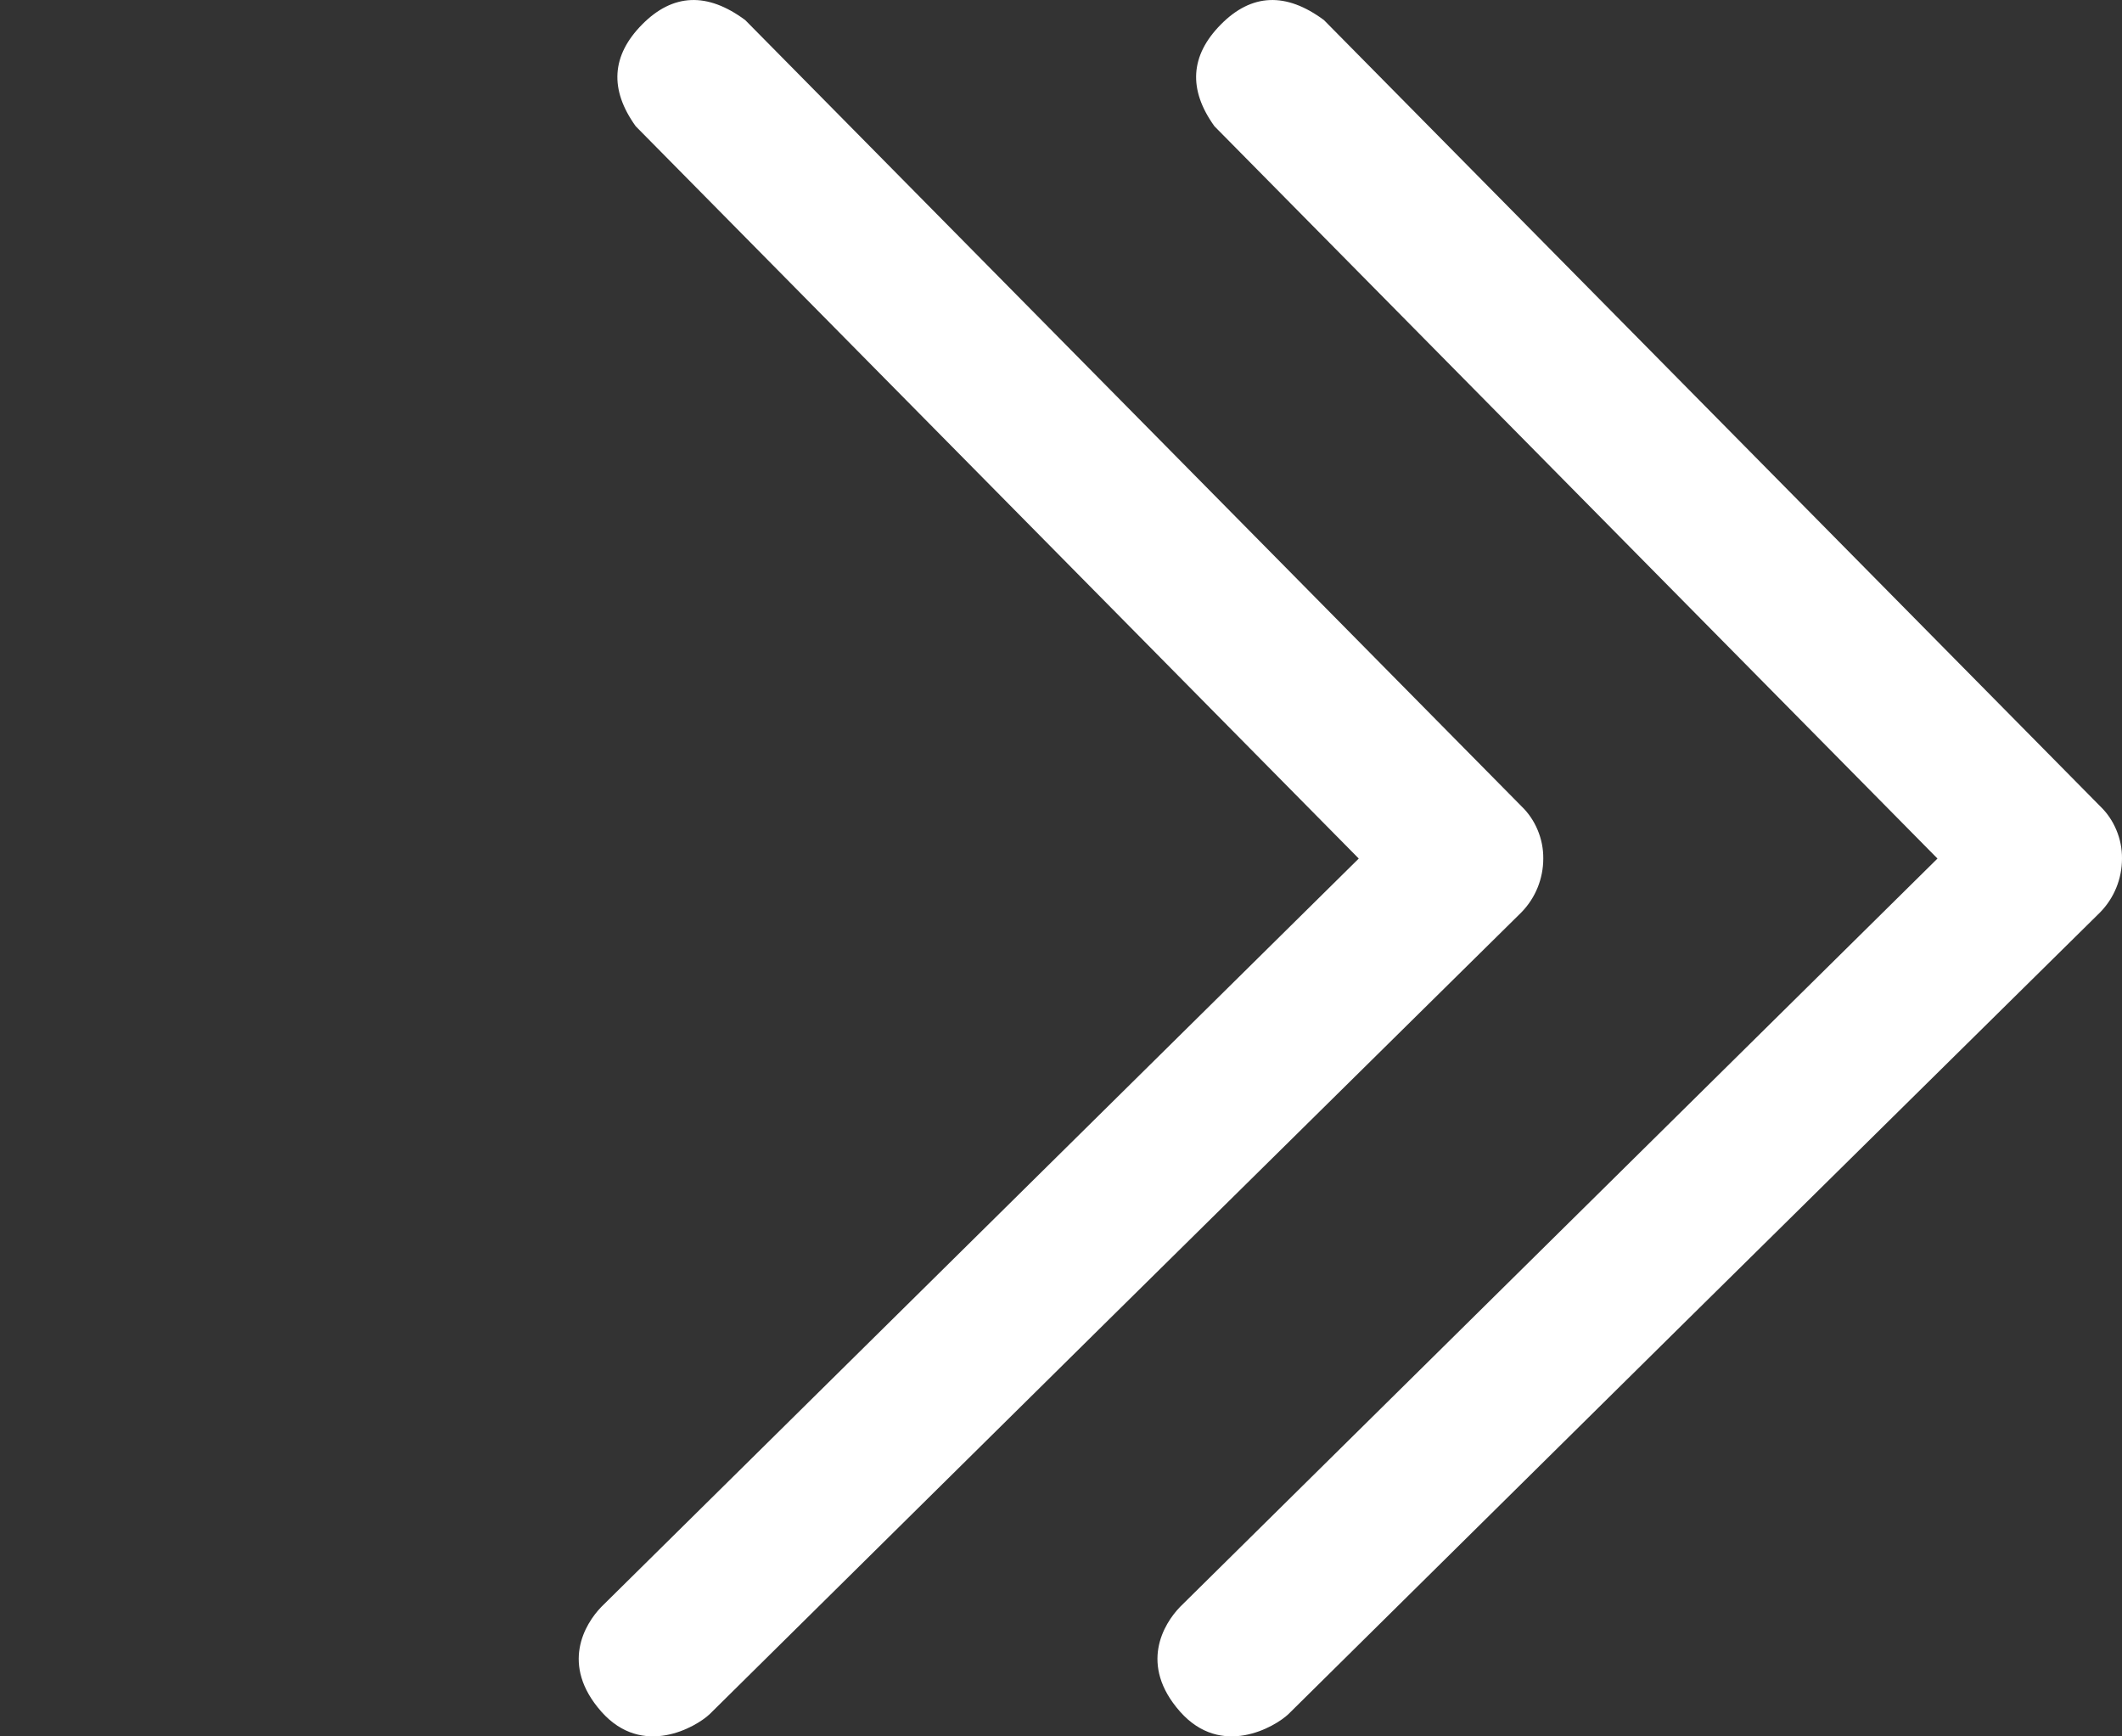
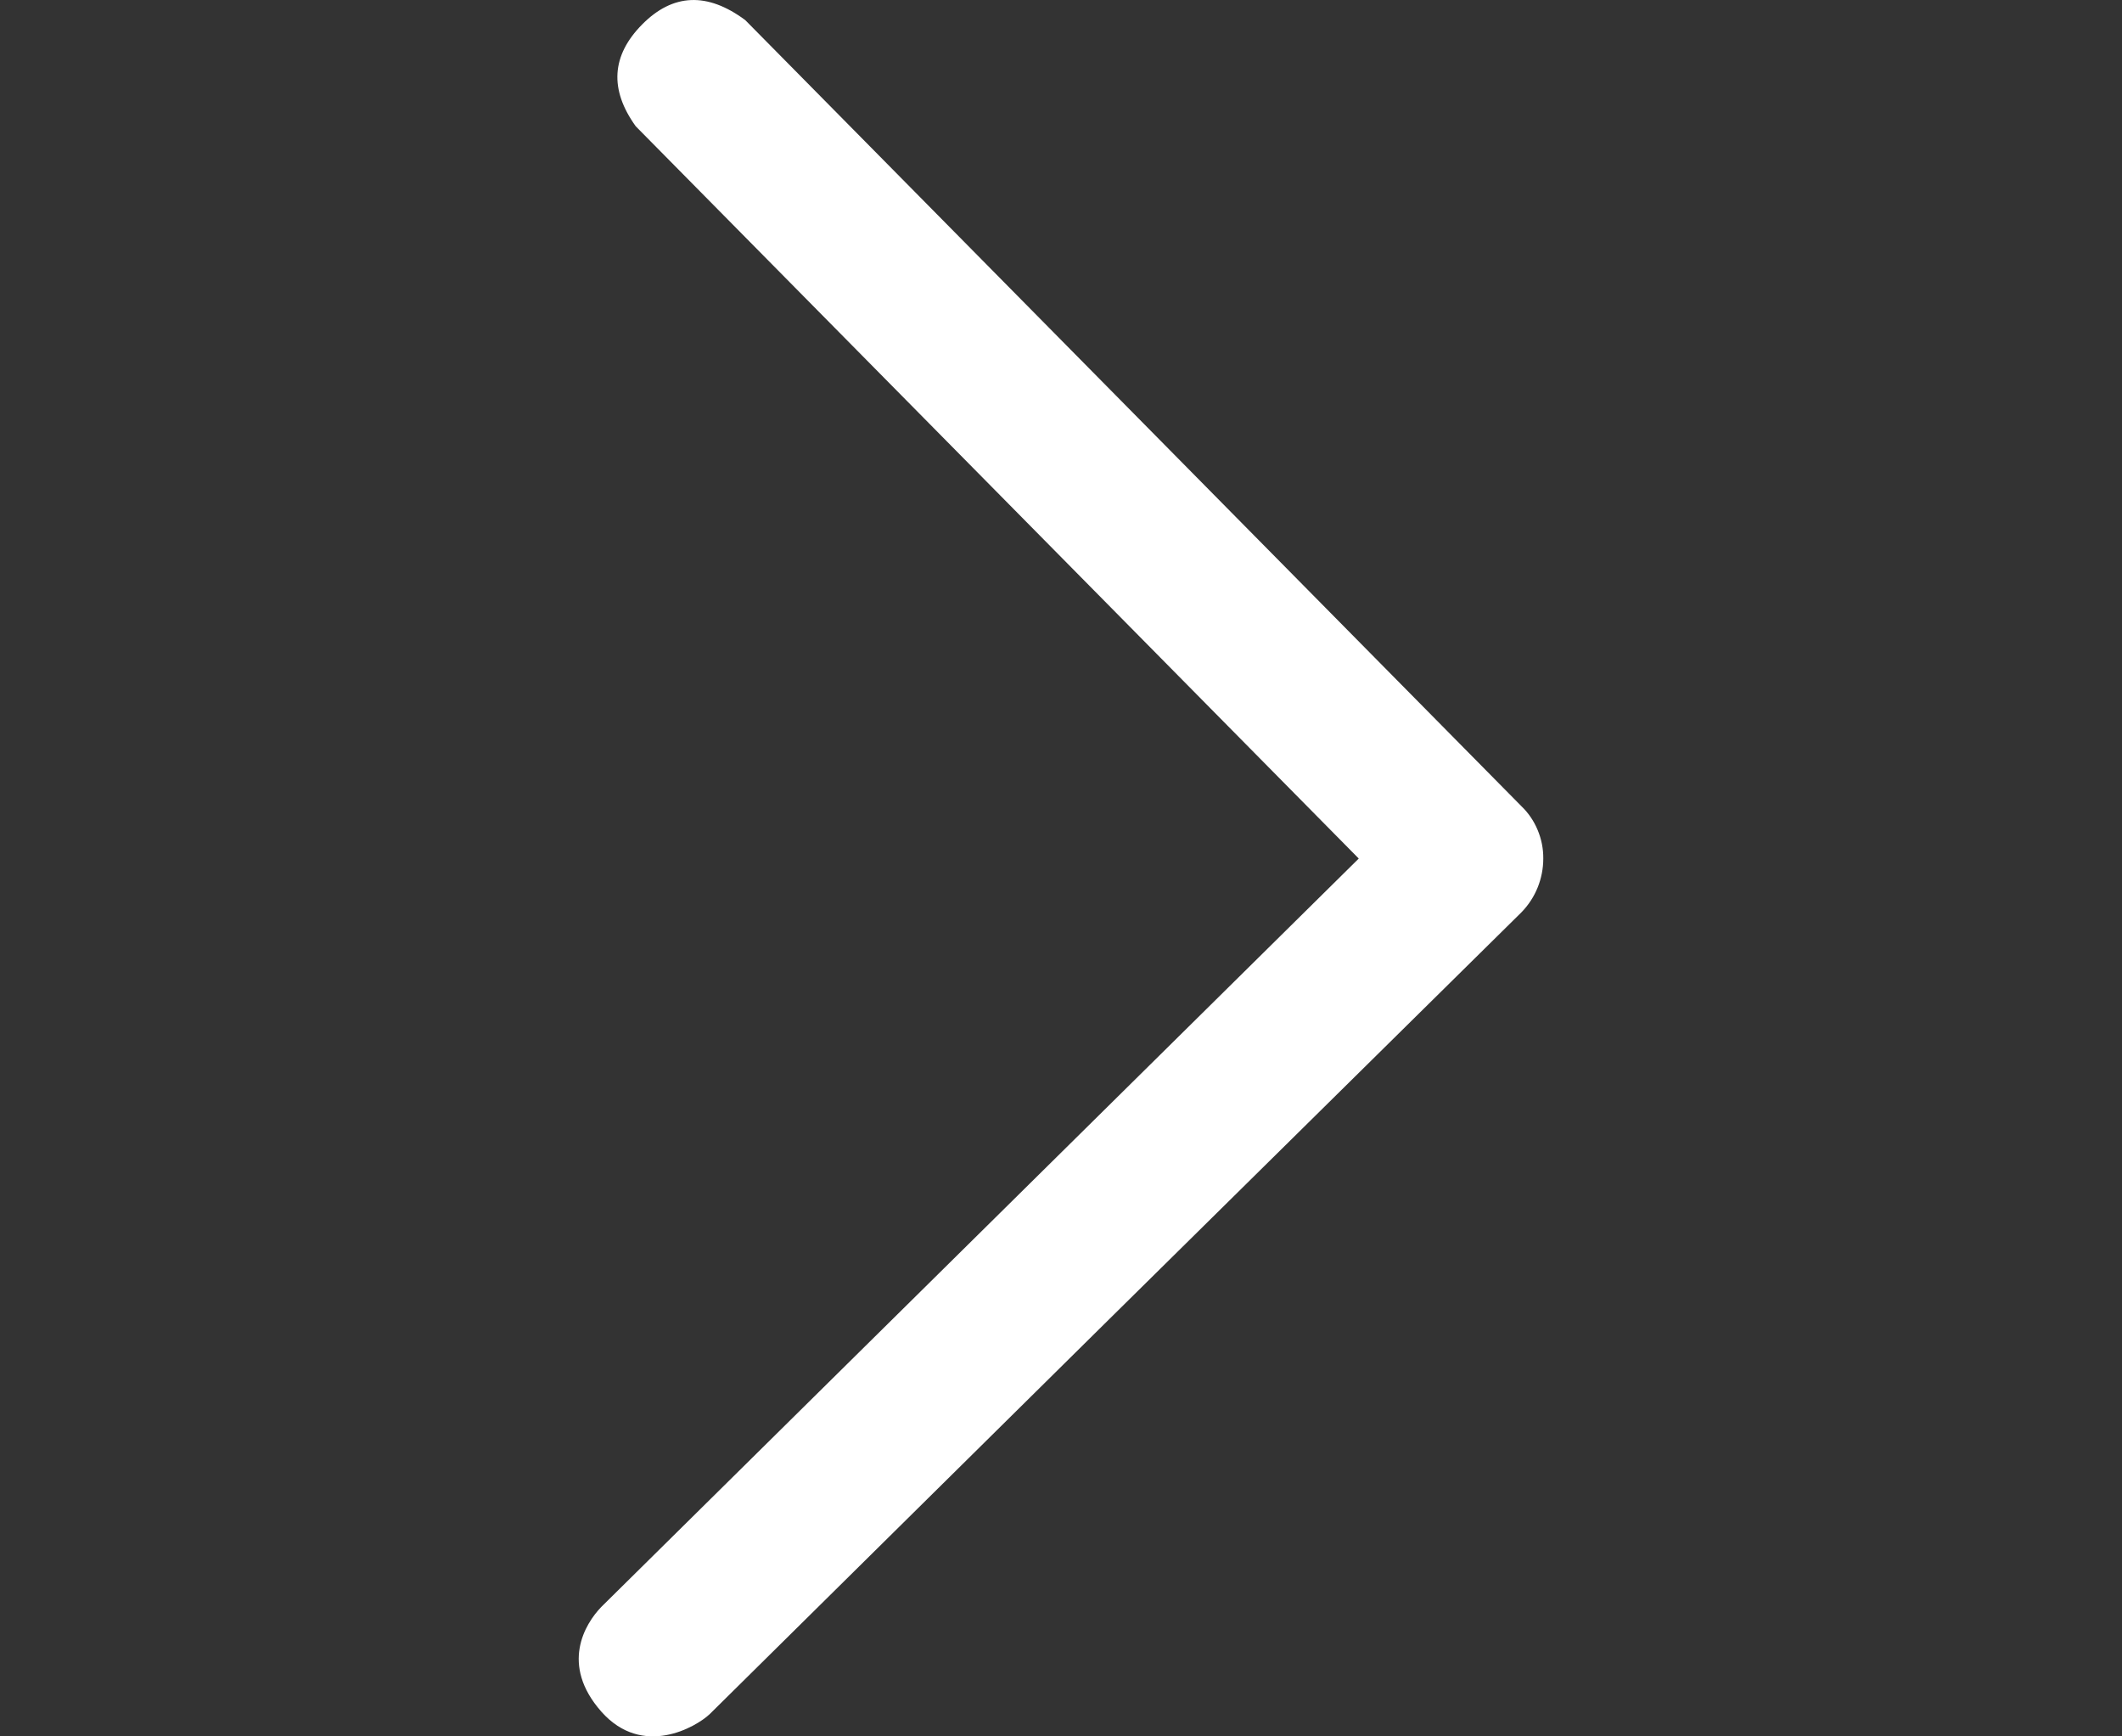
<svg xmlns="http://www.w3.org/2000/svg" width="22" height="18" viewBox="0 0 22 18" fill="none">
  <rect x="0" y="0" width="22" height="18" fill="#333333" stroke="none" />
  <path fill-rule="evenodd" clip-rule="evenodd" d="M7.726 0.208L15.773 8.357C15.846 8.427 15.903 8.511 15.942 8.605C15.981 8.698 16.001 8.798 16 8.9C16 9.109 15.919 9.309 15.773 9.458C12.862 12.329 10.057 15.099 7.357 17.77C7.218 17.901 6.663 18.228 6.234 17.743C5.805 17.257 6.065 16.833 6.234 16.658L14.087 8.9L6.591 1.309C6.317 0.928 6.339 0.576 6.657 0.254C6.975 -0.068 7.332 -0.084 7.726 0.208Z" fill="white" />
-   <path fill-rule="evenodd" clip-rule="evenodd" d="M13.726 0.208L21.773 8.357C21.846 8.427 21.903 8.511 21.942 8.605C21.981 8.698 22.001 8.798 22 8.9C22 9.109 21.919 9.309 21.773 9.458C18.862 12.329 16.057 15.099 13.357 17.77C13.218 17.901 12.663 18.228 12.234 17.743C11.805 17.257 12.065 16.833 12.234 16.658L20.087 8.9L12.591 1.309C12.317 0.928 12.339 0.576 12.657 0.254C12.975 -0.068 13.332 -0.084 13.726 0.208Z" fill="white" />
</svg>